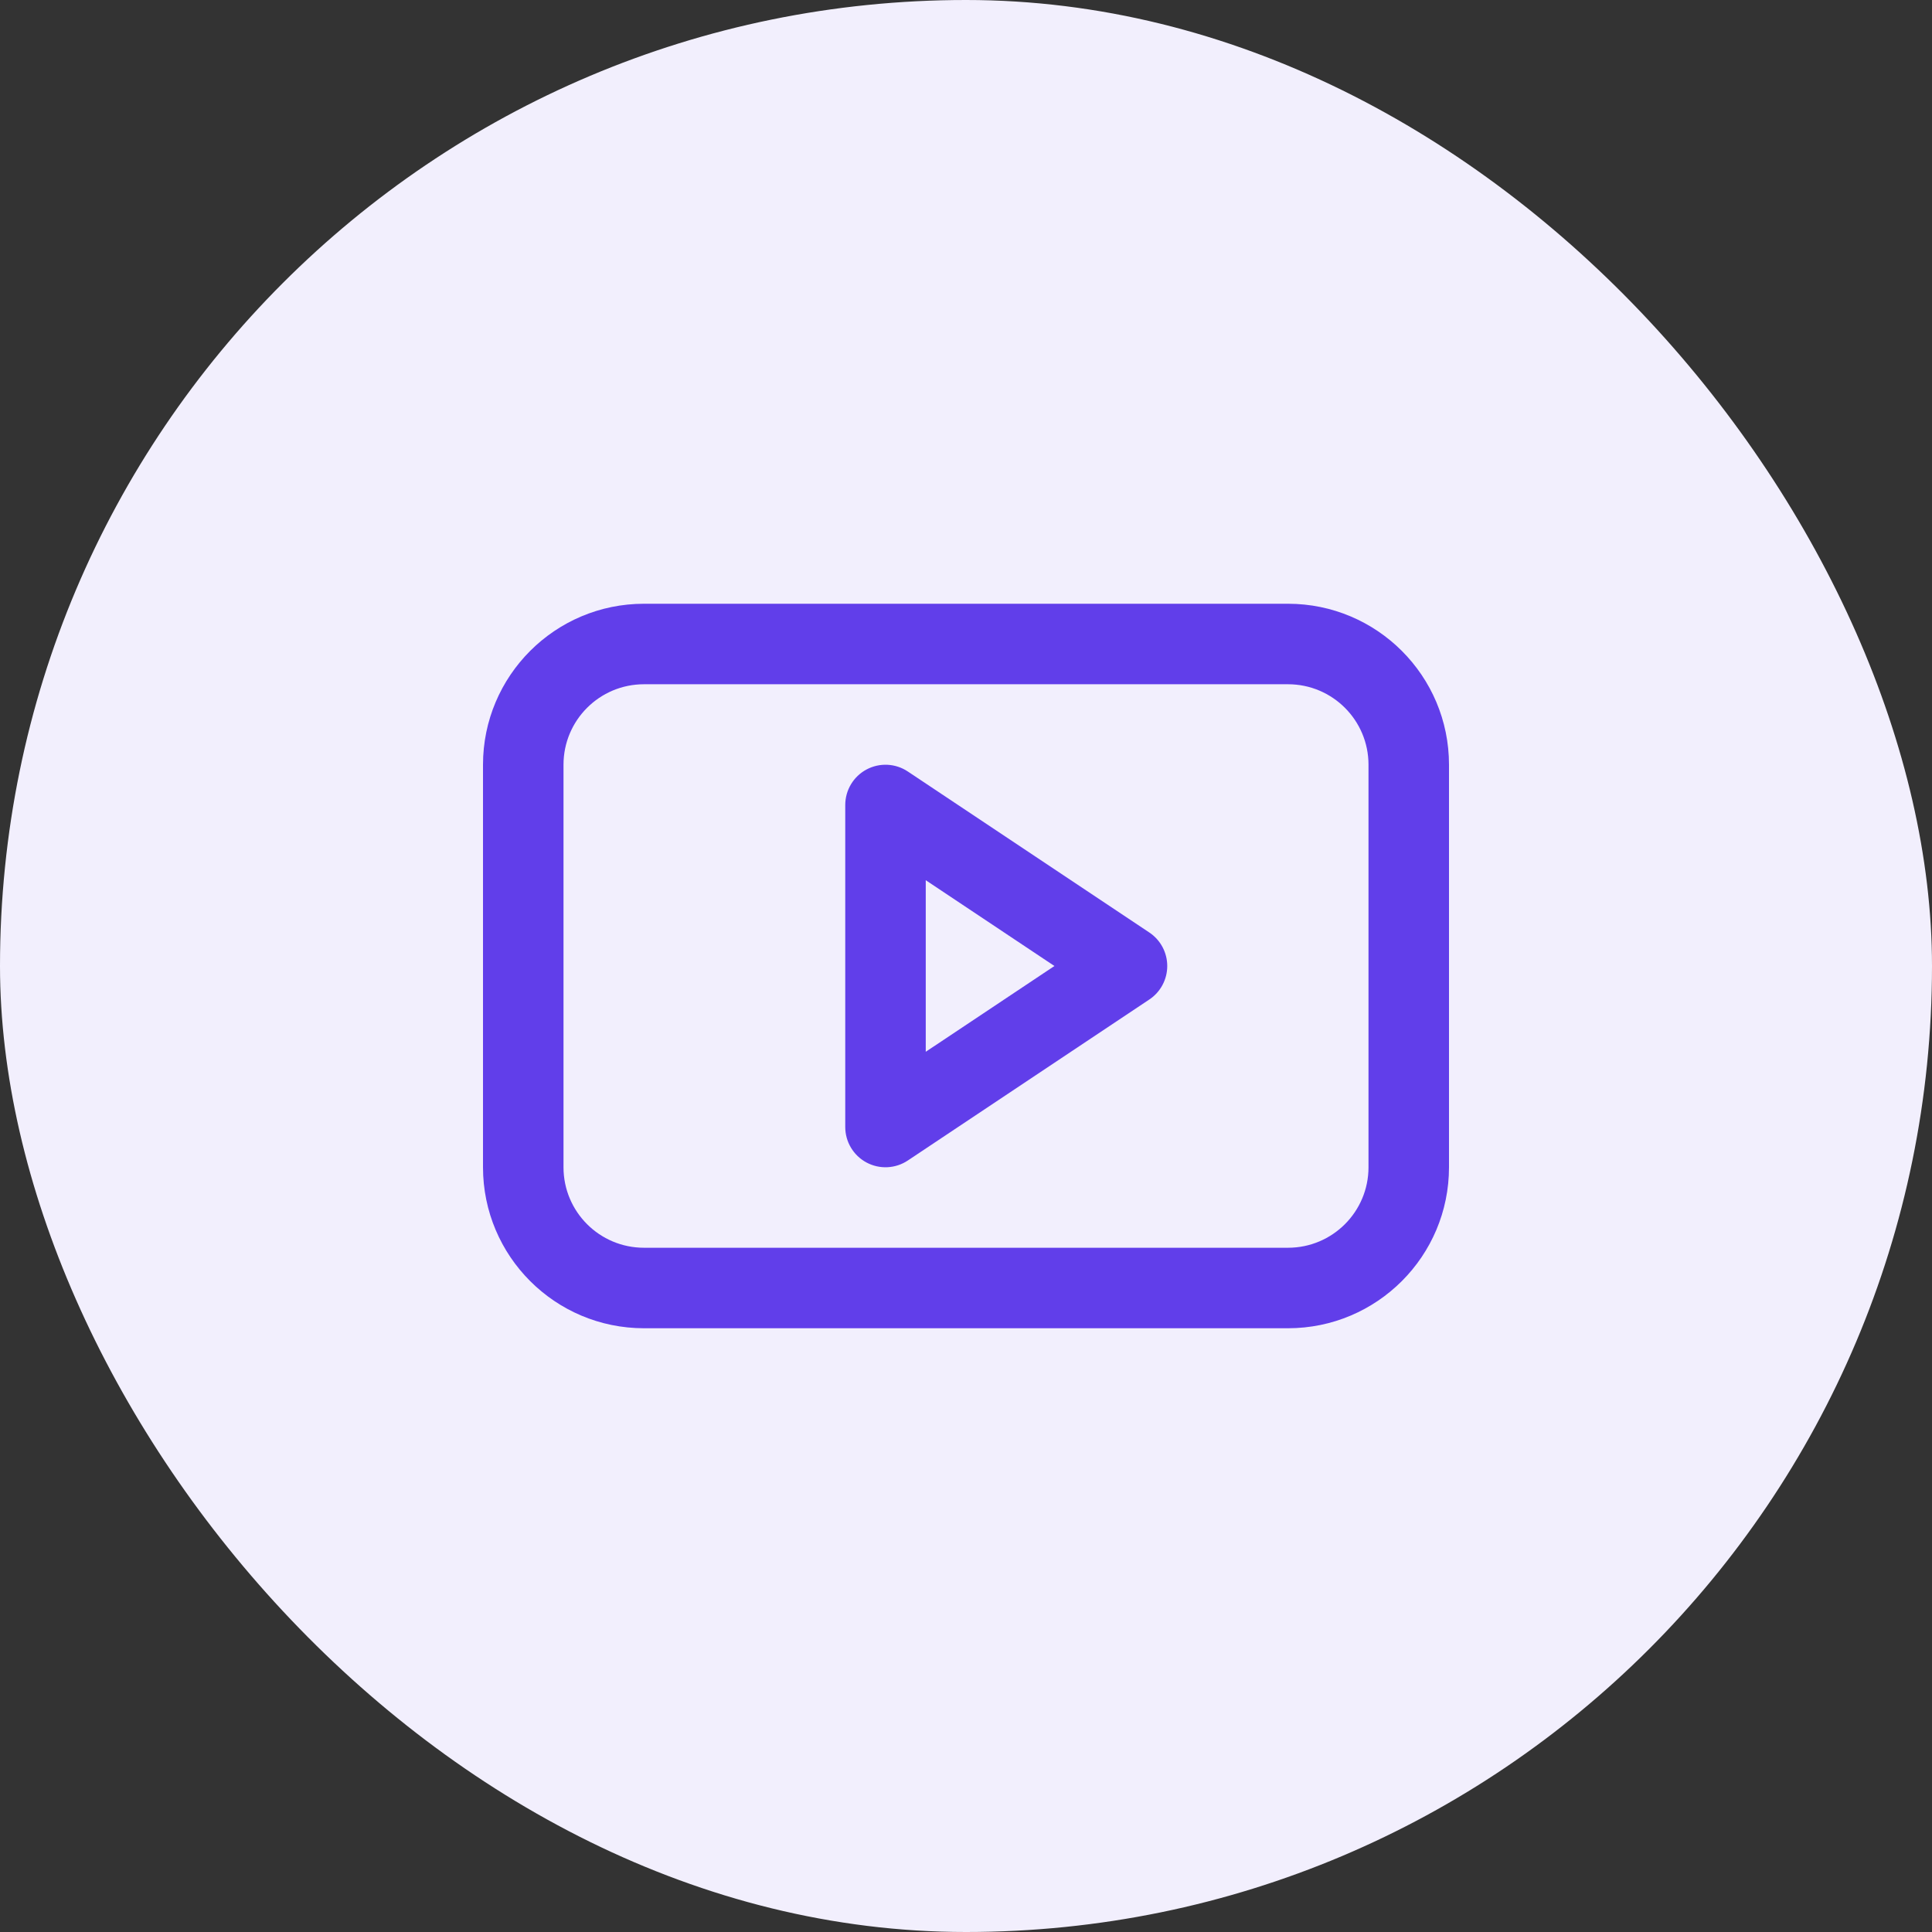
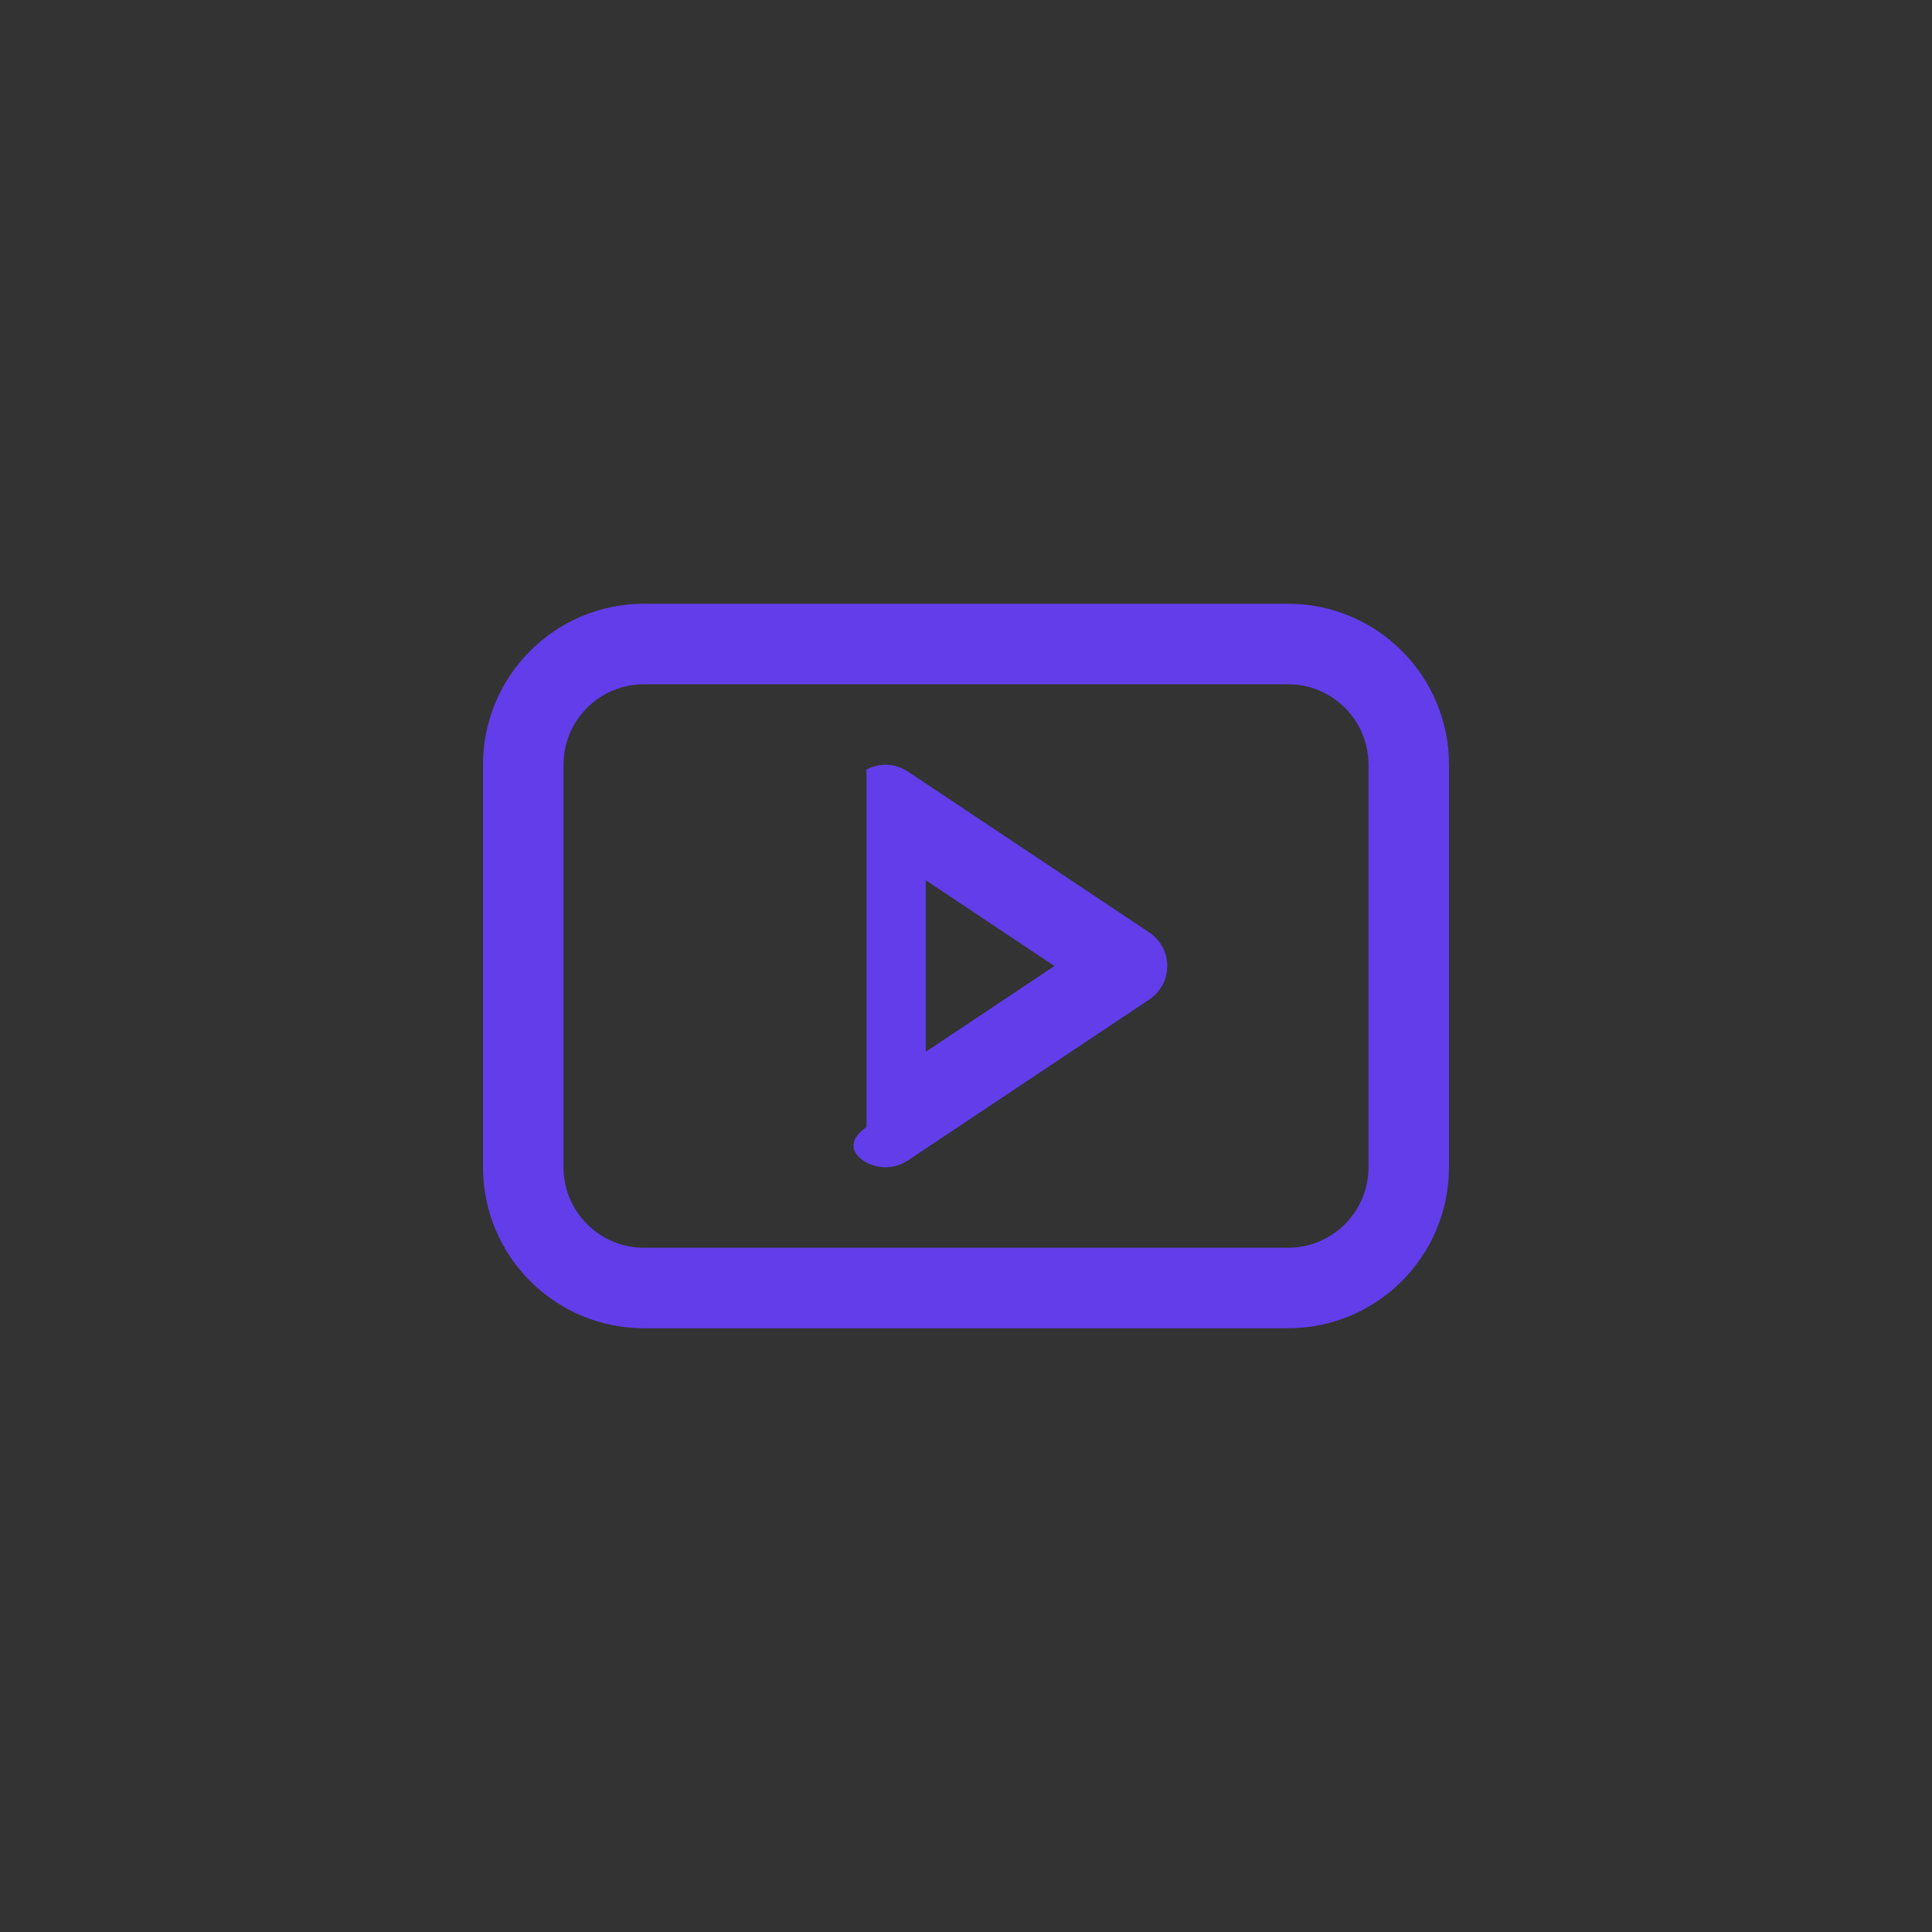
<svg xmlns="http://www.w3.org/2000/svg" width="48" height="48" viewBox="0 0 48 48" fill="none">
  <rect x="0" y="0" width="48" height="48" fill="#333333" stroke="none" />
-   <rect width="48" height="48" rx="24" fill="#F2EFFD" style="mix-blend-mode:multiply" />
-   <path fill-rule="evenodd" clip-rule="evenodd" d="M16 15C13.791 15 12 16.791 12 19V29C12 31.209 13.791 33 16 33H32C34.209 33 36 31.209 36 29V19C36 16.791 34.209 15 32 15H16ZM14 19C14 17.895 14.895 17 16 17H32C33.105 17 34 17.895 34 19V29C34 30.105 33.105 31 32 31H16C14.895 31 14 30.105 14 29V19ZM22.555 19.168C22.248 18.963 21.853 18.944 21.528 19.118C21.203 19.292 21 19.631 21 20V28C21 28.369 21.203 28.708 21.528 28.882C21.853 29.056 22.248 29.037 22.555 28.832L28.555 24.832C28.833 24.647 29 24.334 29 24C29 23.666 28.833 23.353 28.555 23.168L22.555 19.168ZM26.197 24L23 26.131V21.869L26.197 24Z" fill="#613EEA" />
+   <path fill-rule="evenodd" clip-rule="evenodd" d="M16 15C13.791 15 12 16.791 12 19V29C12 31.209 13.791 33 16 33H32C34.209 33 36 31.209 36 29V19C36 16.791 34.209 15 32 15H16ZM14 19C14 17.895 14.895 17 16 17H32C33.105 17 34 17.895 34 19V29C34 30.105 33.105 31 32 31H16C14.895 31 14 30.105 14 29V19ZM22.555 19.168C22.248 18.963 21.853 18.944 21.528 19.118V28C21 28.369 21.203 28.708 21.528 28.882C21.853 29.056 22.248 29.037 22.555 28.832L28.555 24.832C28.833 24.647 29 24.334 29 24C29 23.666 28.833 23.353 28.555 23.168L22.555 19.168ZM26.197 24L23 26.131V21.869L26.197 24Z" fill="#613EEA" />
</svg>